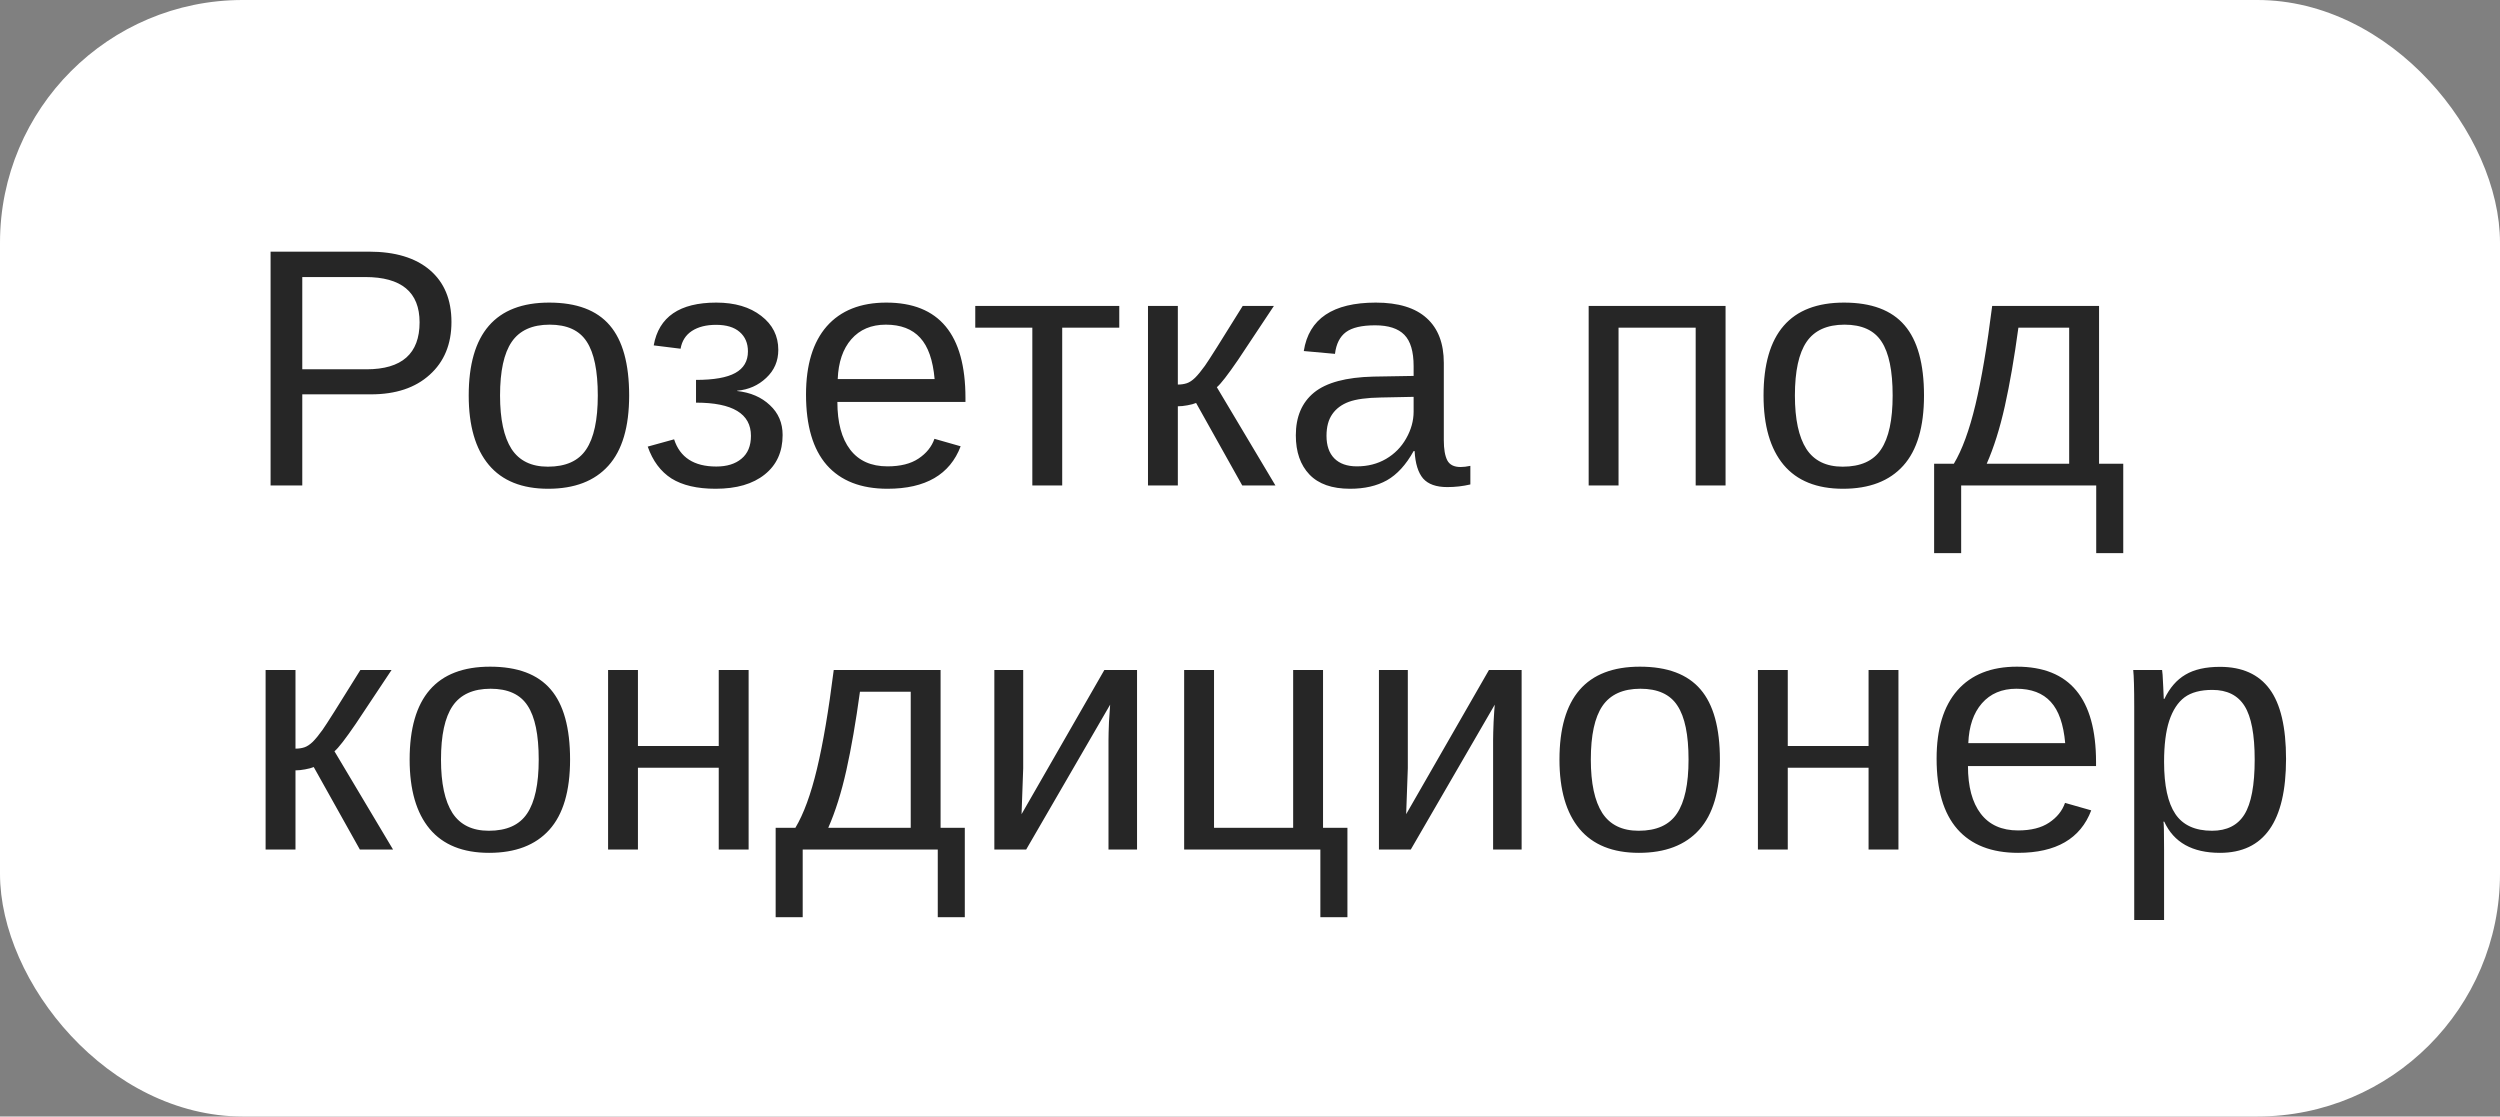
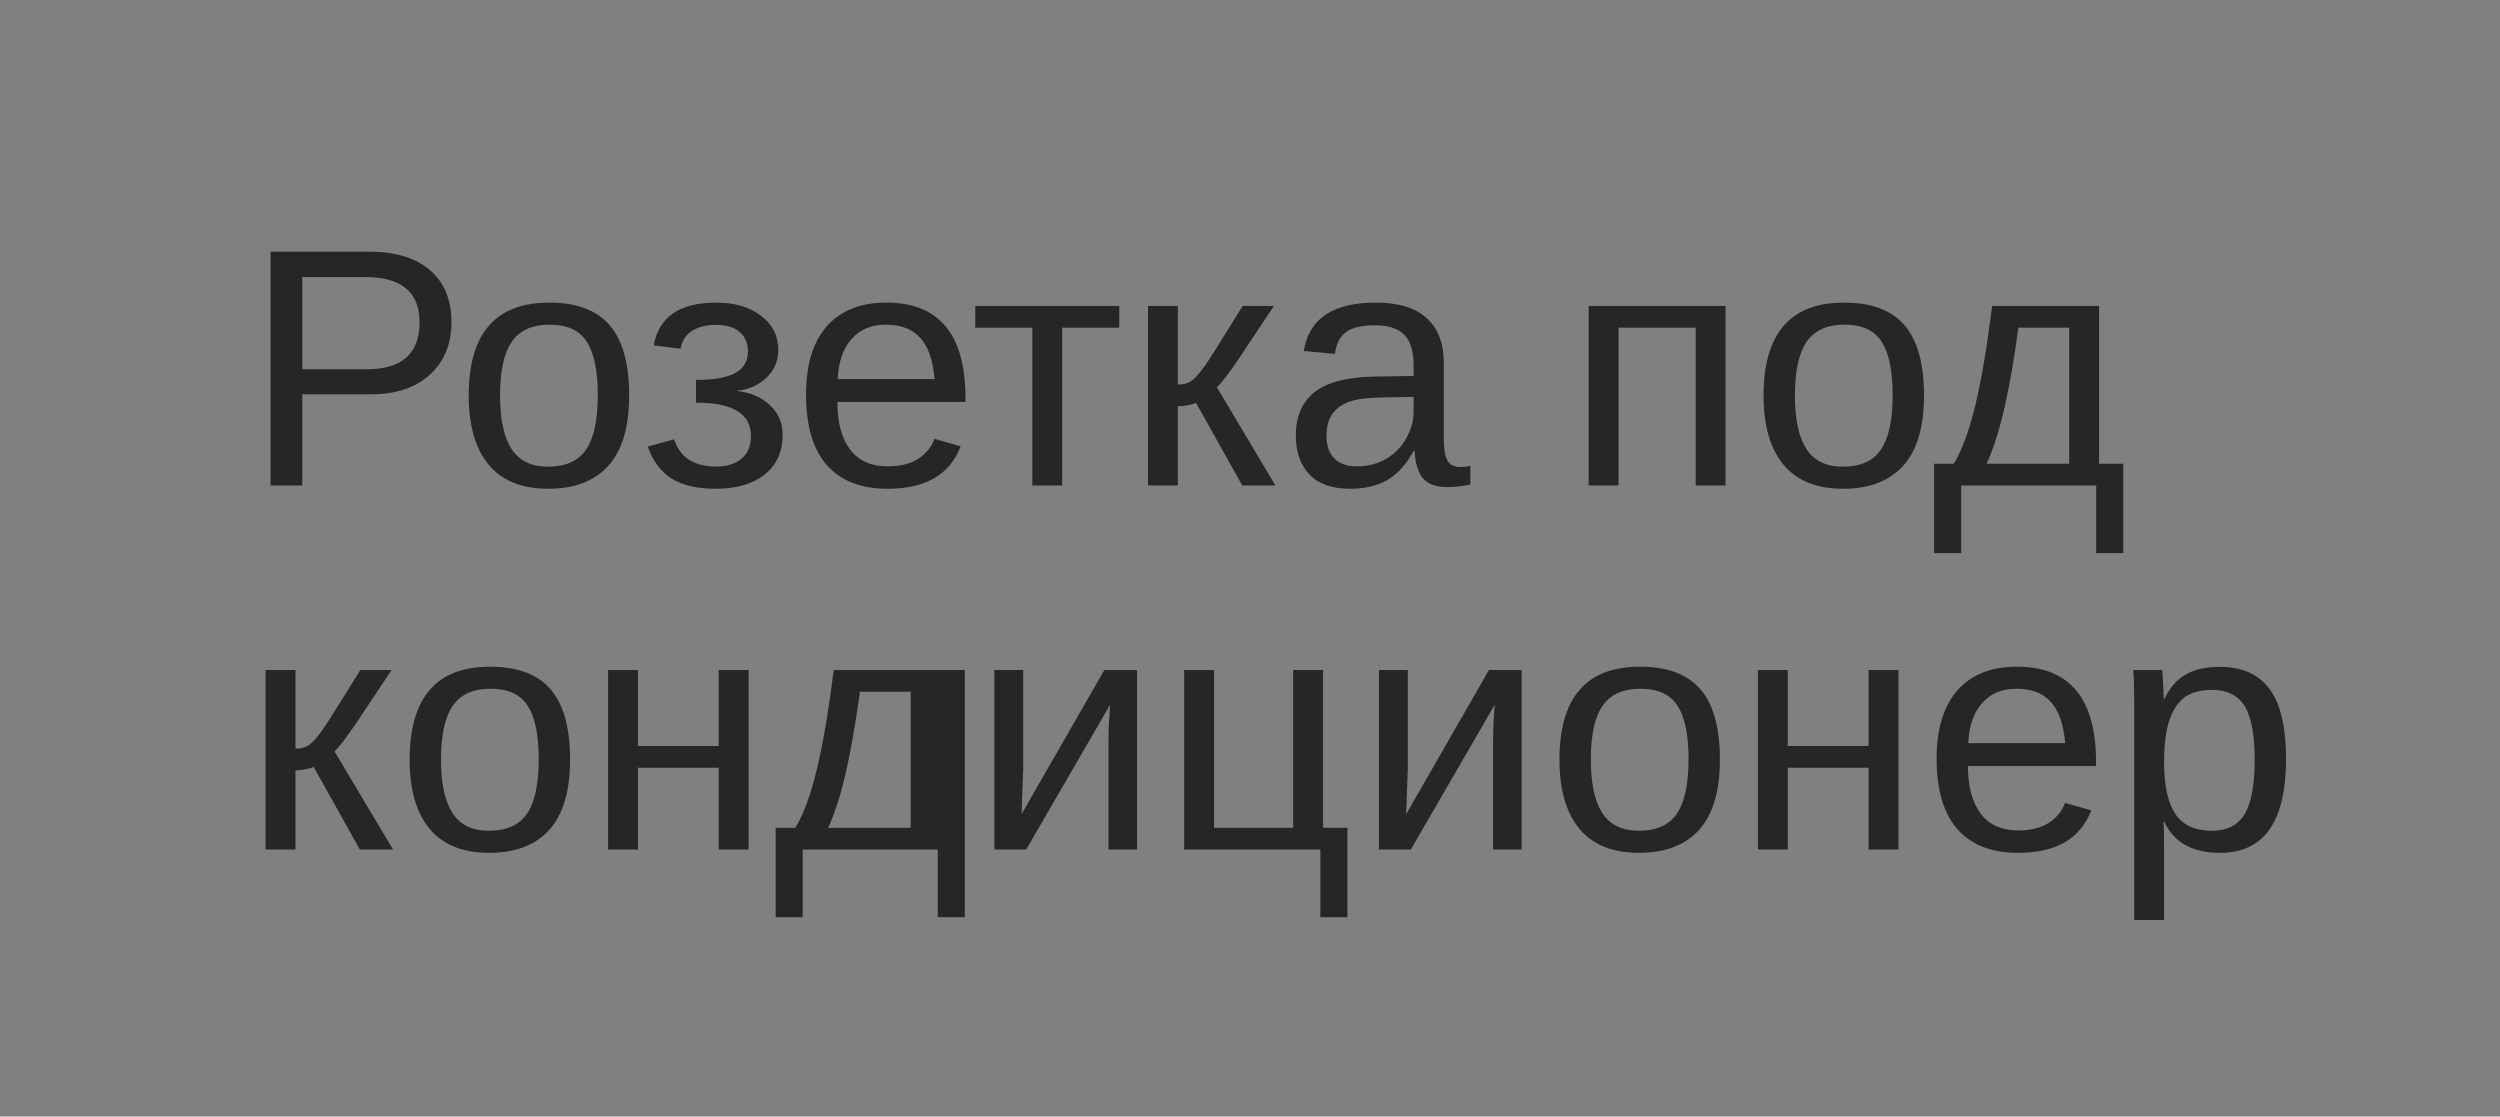
<svg xmlns="http://www.w3.org/2000/svg" width="103" height="46" viewBox="0 0 103 46" fill="none">
  <rect x="0" y="0" width="103" height="46" fill="#808080" stroke="none" />
-   <rect width="103" height="46" rx="10" fill="white" />
-   <path d="M18.6 13.267C18.6 14.178 18.301 14.903 17.704 15.44C17.112 15.978 16.305 16.247 15.284 16.247H12.454V20H11.148V10.368H15.202C16.282 10.368 17.119 10.621 17.711 11.127C18.303 11.633 18.6 12.346 18.6 13.267ZM17.287 13.28C17.287 12.036 16.54 11.414 15.045 11.414H12.454V15.215H15.1C16.558 15.215 17.287 14.57 17.287 13.28ZM25.921 16.295C25.921 17.589 25.636 18.553 25.066 19.186C24.497 19.82 23.67 20.137 22.585 20.137C21.505 20.137 20.689 19.809 20.138 19.152C19.586 18.491 19.311 17.539 19.311 16.295C19.311 13.743 20.416 12.467 22.626 12.467C23.756 12.467 24.588 12.779 25.121 13.403C25.654 14.023 25.921 14.987 25.921 16.295ZM24.629 16.295C24.629 15.274 24.476 14.534 24.171 14.073C23.87 13.608 23.362 13.376 22.646 13.376C21.926 13.376 21.405 13.613 21.081 14.087C20.762 14.556 20.602 15.292 20.602 16.295C20.602 17.27 20.76 18.004 21.074 18.496C21.393 18.984 21.892 19.227 22.571 19.227C23.31 19.227 23.836 18.991 24.15 18.517C24.469 18.043 24.629 17.302 24.629 16.295ZM29.482 20.137C28.721 20.137 28.115 19.995 27.664 19.713C27.217 19.426 26.892 18.988 26.686 18.4L27.773 18.1C28.015 18.847 28.594 19.221 29.51 19.221C29.947 19.221 30.294 19.114 30.549 18.899C30.809 18.685 30.939 18.371 30.939 17.956C30.939 17.045 30.184 16.589 28.676 16.589V15.652C29.41 15.652 29.95 15.557 30.296 15.365C30.642 15.174 30.815 14.878 30.815 14.477C30.815 14.139 30.701 13.873 30.474 13.677C30.25 13.481 29.927 13.383 29.503 13.383C29.097 13.383 28.765 13.467 28.505 13.636C28.25 13.804 28.095 14.048 28.04 14.367L26.933 14.23C27.142 13.055 28.001 12.467 29.51 12.467C30.275 12.467 30.893 12.649 31.362 13.014C31.832 13.374 32.066 13.841 32.066 14.415C32.066 14.875 31.9 15.26 31.567 15.57C31.239 15.88 30.84 16.056 30.371 16.097V16.11C30.922 16.17 31.371 16.363 31.718 16.691C32.069 17.015 32.244 17.425 32.244 17.922C32.244 18.615 31.998 19.157 31.506 19.549C31.018 19.941 30.344 20.137 29.482 20.137ZM34.5 16.561C34.5 17.409 34.675 18.063 35.026 18.523C35.377 18.984 35.89 19.214 36.565 19.214C37.098 19.214 37.524 19.107 37.843 18.893C38.166 18.678 38.385 18.407 38.499 18.079L39.579 18.387C39.137 19.553 38.132 20.137 36.565 20.137C35.471 20.137 34.637 19.811 34.062 19.159C33.493 18.508 33.208 17.539 33.208 16.254C33.208 15.033 33.493 14.096 34.062 13.444C34.637 12.793 35.455 12.467 36.517 12.467C38.69 12.467 39.777 13.777 39.777 16.398V16.561H34.5ZM38.506 15.618C38.438 14.839 38.239 14.271 37.911 13.916C37.583 13.556 37.111 13.376 36.496 13.376C35.899 13.376 35.425 13.576 35.074 13.977C34.728 14.374 34.541 14.921 34.514 15.618H38.506ZM40.181 12.604H46.114V13.499H43.763V20H42.532V13.499H40.181V12.604ZM47.297 12.604H48.527V15.844C48.664 15.844 48.787 15.825 48.897 15.789C49.006 15.753 49.12 15.677 49.238 15.563C49.357 15.445 49.491 15.281 49.642 15.071C49.792 14.862 50.312 14.039 51.2 12.604H52.485L51.009 14.825C50.585 15.445 50.293 15.821 50.134 15.953L52.547 20H51.18L49.279 16.602C49.193 16.639 49.074 16.671 48.924 16.698C48.778 16.726 48.646 16.739 48.527 16.739V20H47.297V12.604ZM55.623 20.137C54.88 20.137 54.322 19.941 53.948 19.549C53.575 19.157 53.388 18.619 53.388 17.936C53.388 17.17 53.638 16.582 54.14 16.172C54.645 15.762 55.459 15.543 56.58 15.516L58.241 15.488V15.085C58.241 14.483 58.114 14.053 57.858 13.793C57.603 13.533 57.202 13.403 56.655 13.403C56.104 13.403 55.703 13.497 55.452 13.684C55.202 13.87 55.051 14.169 55.001 14.579L53.716 14.463C53.925 13.132 54.914 12.467 56.683 12.467C57.612 12.467 58.312 12.681 58.781 13.109C59.251 13.533 59.485 14.148 59.485 14.955V18.141C59.485 18.505 59.533 18.781 59.629 18.968C59.725 19.15 59.907 19.241 60.176 19.241C60.294 19.241 60.429 19.225 60.579 19.193V19.959C60.269 20.032 59.953 20.068 59.629 20.068C59.173 20.068 58.84 19.95 58.631 19.713C58.426 19.471 58.31 19.095 58.282 18.585H58.241C57.927 19.15 57.56 19.551 57.141 19.788C56.726 20.02 56.22 20.137 55.623 20.137ZM55.903 19.214C56.355 19.214 56.755 19.111 57.106 18.906C57.457 18.701 57.733 18.421 57.934 18.065C58.139 17.705 58.241 17.336 58.241 16.958V16.35L56.895 16.377C56.316 16.386 55.876 16.445 55.575 16.555C55.279 16.664 55.051 16.833 54.892 17.061C54.732 17.288 54.652 17.587 54.652 17.956C54.652 18.357 54.759 18.667 54.974 18.886C55.192 19.105 55.502 19.214 55.903 19.214ZM71.093 12.604V20H69.862V13.499H66.684V20H65.453V12.604H71.093ZM79.269 16.295C79.269 17.589 78.984 18.553 78.414 19.186C77.844 19.82 77.017 20.137 75.933 20.137C74.853 20.137 74.037 19.809 73.485 19.152C72.934 18.491 72.658 17.539 72.658 16.295C72.658 13.743 73.763 12.467 75.974 12.467C77.104 12.467 77.936 12.779 78.469 13.403C79.002 14.023 79.269 14.987 79.269 16.295ZM77.977 16.295C77.977 15.274 77.824 14.534 77.519 14.073C77.218 13.608 76.71 13.376 75.994 13.376C75.274 13.376 74.752 13.613 74.429 14.087C74.11 14.556 73.95 15.292 73.95 16.295C73.95 17.27 74.107 18.004 74.422 18.496C74.741 18.984 75.24 19.227 75.919 19.227C76.657 19.227 77.184 18.991 77.498 18.517C77.817 18.043 77.977 17.302 77.977 16.295ZM85.25 13.499H83.158C82.99 14.739 82.803 15.819 82.598 16.739C82.393 17.655 82.144 18.444 81.853 19.105H85.25V13.499ZM87.478 22.789H86.364V20H80.8V22.789H79.686V19.105H80.499C80.841 18.535 81.137 17.726 81.388 16.678C81.638 15.63 81.868 14.271 82.078 12.604H86.481V19.105H87.478V22.789ZM10.943 27.604H12.174V30.844C12.31 30.844 12.434 30.826 12.543 30.789C12.652 30.753 12.766 30.677 12.885 30.564C13.003 30.445 13.138 30.281 13.288 30.071C13.438 29.862 13.958 29.039 14.847 27.604H16.132L14.655 29.825C14.231 30.445 13.94 30.821 13.78 30.953L16.193 35H14.826L12.926 31.602C12.839 31.639 12.721 31.671 12.57 31.698C12.425 31.726 12.292 31.739 12.174 31.739V35H10.943V27.604ZM23.487 31.295C23.487 32.589 23.203 33.553 22.633 34.187C22.063 34.82 21.236 35.137 20.151 35.137C19.071 35.137 18.256 34.809 17.704 34.152C17.153 33.492 16.877 32.539 16.877 31.295C16.877 28.743 17.982 27.467 20.192 27.467C21.323 27.467 22.154 27.779 22.688 28.403C23.221 29.023 23.487 29.987 23.487 31.295ZM22.195 31.295C22.195 30.274 22.043 29.534 21.737 29.073C21.436 28.608 20.928 28.376 20.213 28.376C19.493 28.376 18.971 28.613 18.648 29.087C18.328 29.556 18.169 30.292 18.169 31.295C18.169 32.27 18.326 33.004 18.641 33.496C18.96 33.984 19.459 34.227 20.138 34.227C20.876 34.227 21.402 33.991 21.717 33.517C22.036 33.043 22.195 32.302 22.195 31.295ZM26.283 27.604V30.734H29.612V27.604H30.843V35H29.612V31.63H26.283V35H25.053V27.604H26.283ZM37.522 28.499H35.43C35.261 29.739 35.074 30.819 34.869 31.739C34.664 32.655 34.416 33.444 34.124 34.105H37.522V28.499ZM39.75 37.789H38.636V35H33.071V37.789H31.957V34.105H32.77C33.112 33.535 33.408 32.726 33.659 31.678C33.91 30.63 34.14 29.271 34.35 27.604H38.752V34.105H39.75V37.789ZM42.156 27.604V31.65L42.088 33.544L45.499 27.604H46.846V35H45.67V30.488C45.67 30.324 45.677 30.076 45.69 29.743C45.709 29.41 45.725 29.174 45.738 29.032L42.279 35H40.967V27.604H42.156ZM50.018 27.604V34.105H53.278V27.604H54.509V34.105H55.514V37.789H54.399V35H48.787V27.604H50.018ZM58.002 27.604V31.65L57.934 33.544L61.345 27.604H62.691V35H61.516V30.488C61.516 30.324 61.523 30.076 61.536 29.743C61.554 29.41 61.57 29.174 61.584 29.032L58.125 35H56.812V27.604H58.002ZM70.86 31.295C70.86 32.589 70.576 33.553 70.006 34.187C69.436 34.82 68.609 35.137 67.524 35.137C66.444 35.137 65.629 34.809 65.077 34.152C64.526 33.492 64.25 32.539 64.25 31.295C64.25 28.743 65.355 27.467 67.565 27.467C68.696 27.467 69.527 27.779 70.061 28.403C70.594 29.023 70.86 29.987 70.86 31.295ZM69.568 31.295C69.568 30.274 69.416 29.534 69.11 29.073C68.81 28.608 68.301 28.376 67.586 28.376C66.866 28.376 66.344 28.613 66.02 29.087C65.701 29.556 65.542 30.292 65.542 31.295C65.542 32.27 65.699 33.004 66.014 33.496C66.333 33.984 66.832 34.227 67.511 34.227C68.249 34.227 68.775 33.991 69.09 33.517C69.409 33.043 69.568 32.302 69.568 31.295ZM73.656 27.604V30.734H76.985V27.604H78.216V35H76.985V31.63H73.656V35H72.426V27.604H73.656ZM81.08 31.561C81.08 32.409 81.255 33.063 81.606 33.523C81.957 33.984 82.47 34.214 83.144 34.214C83.678 34.214 84.104 34.107 84.423 33.893C84.746 33.678 84.965 33.407 85.079 33.079L86.159 33.387C85.717 34.553 84.712 35.137 83.144 35.137C82.051 35.137 81.217 34.811 80.643 34.159C80.073 33.508 79.788 32.539 79.788 31.254C79.788 30.033 80.073 29.096 80.643 28.444C81.217 27.793 82.035 27.467 83.097 27.467C85.27 27.467 86.357 28.777 86.357 31.398V31.561H81.08ZM85.086 30.618C85.018 29.839 84.819 29.271 84.491 28.916C84.163 28.556 83.691 28.376 83.076 28.376C82.479 28.376 82.005 28.576 81.654 28.977C81.308 29.374 81.121 29.921 81.094 30.618H85.086ZM94.185 31.268C94.185 33.847 93.278 35.137 91.464 35.137C90.325 35.137 89.559 34.708 89.167 33.852H89.133C89.151 33.888 89.16 34.275 89.16 35.014V37.905H87.93V29.114C87.93 28.353 87.916 27.85 87.889 27.604H89.078C89.083 27.622 89.09 27.688 89.099 27.802C89.108 27.911 89.117 28.082 89.126 28.314C89.14 28.547 89.147 28.706 89.147 28.793H89.174C89.393 28.337 89.682 28.005 90.042 27.795C90.402 27.581 90.876 27.474 91.464 27.474C92.375 27.474 93.057 27.779 93.508 28.39C93.959 29 94.185 29.96 94.185 31.268ZM92.893 31.295C92.893 30.265 92.754 29.529 92.476 29.087C92.198 28.645 91.755 28.424 91.149 28.424C90.662 28.424 90.279 28.526 90.001 28.731C89.728 28.936 89.518 29.258 89.372 29.695C89.231 30.128 89.16 30.693 89.16 31.391C89.16 32.361 89.315 33.077 89.625 33.537C89.935 33.997 90.439 34.227 91.136 34.227C91.746 34.227 92.191 34.004 92.469 33.558C92.751 33.106 92.893 32.352 92.893 31.295Z" fill="#262626" />
+   <path d="M18.6 13.267C18.6 14.178 18.301 14.903 17.704 15.44C17.112 15.978 16.305 16.247 15.284 16.247H12.454V20H11.148V10.368H15.202C16.282 10.368 17.119 10.621 17.711 11.127C18.303 11.633 18.6 12.346 18.6 13.267ZM17.287 13.28C17.287 12.036 16.54 11.414 15.045 11.414H12.454V15.215H15.1C16.558 15.215 17.287 14.57 17.287 13.28ZM25.921 16.295C25.921 17.589 25.636 18.553 25.066 19.186C24.497 19.82 23.67 20.137 22.585 20.137C21.505 20.137 20.689 19.809 20.138 19.152C19.586 18.491 19.311 17.539 19.311 16.295C19.311 13.743 20.416 12.467 22.626 12.467C23.756 12.467 24.588 12.779 25.121 13.403C25.654 14.023 25.921 14.987 25.921 16.295ZM24.629 16.295C24.629 15.274 24.476 14.534 24.171 14.073C23.87 13.608 23.362 13.376 22.646 13.376C21.926 13.376 21.405 13.613 21.081 14.087C20.762 14.556 20.602 15.292 20.602 16.295C20.602 17.27 20.76 18.004 21.074 18.496C21.393 18.984 21.892 19.227 22.571 19.227C23.31 19.227 23.836 18.991 24.15 18.517C24.469 18.043 24.629 17.302 24.629 16.295ZM29.482 20.137C28.721 20.137 28.115 19.995 27.664 19.713C27.217 19.426 26.892 18.988 26.686 18.4L27.773 18.1C28.015 18.847 28.594 19.221 29.51 19.221C29.947 19.221 30.294 19.114 30.549 18.899C30.809 18.685 30.939 18.371 30.939 17.956C30.939 17.045 30.184 16.589 28.676 16.589V15.652C29.41 15.652 29.95 15.557 30.296 15.365C30.642 15.174 30.815 14.878 30.815 14.477C30.815 14.139 30.701 13.873 30.474 13.677C30.25 13.481 29.927 13.383 29.503 13.383C29.097 13.383 28.765 13.467 28.505 13.636C28.25 13.804 28.095 14.048 28.04 14.367L26.933 14.23C27.142 13.055 28.001 12.467 29.51 12.467C30.275 12.467 30.893 12.649 31.362 13.014C31.832 13.374 32.066 13.841 32.066 14.415C32.066 14.875 31.9 15.26 31.567 15.57C31.239 15.88 30.84 16.056 30.371 16.097V16.11C30.922 16.17 31.371 16.363 31.718 16.691C32.069 17.015 32.244 17.425 32.244 17.922C32.244 18.615 31.998 19.157 31.506 19.549C31.018 19.941 30.344 20.137 29.482 20.137ZM34.5 16.561C34.5 17.409 34.675 18.063 35.026 18.523C35.377 18.984 35.89 19.214 36.565 19.214C37.098 19.214 37.524 19.107 37.843 18.893C38.166 18.678 38.385 18.407 38.499 18.079L39.579 18.387C39.137 19.553 38.132 20.137 36.565 20.137C35.471 20.137 34.637 19.811 34.062 19.159C33.493 18.508 33.208 17.539 33.208 16.254C33.208 15.033 33.493 14.096 34.062 13.444C34.637 12.793 35.455 12.467 36.517 12.467C38.69 12.467 39.777 13.777 39.777 16.398V16.561H34.5ZM38.506 15.618C38.438 14.839 38.239 14.271 37.911 13.916C37.583 13.556 37.111 13.376 36.496 13.376C35.899 13.376 35.425 13.576 35.074 13.977C34.728 14.374 34.541 14.921 34.514 15.618H38.506ZM40.181 12.604H46.114V13.499H43.763V20H42.532V13.499H40.181V12.604ZM47.297 12.604H48.527V15.844C48.664 15.844 48.787 15.825 48.897 15.789C49.006 15.753 49.12 15.677 49.238 15.563C49.357 15.445 49.491 15.281 49.642 15.071C49.792 14.862 50.312 14.039 51.2 12.604H52.485L51.009 14.825C50.585 15.445 50.293 15.821 50.134 15.953L52.547 20H51.18L49.279 16.602C49.193 16.639 49.074 16.671 48.924 16.698C48.778 16.726 48.646 16.739 48.527 16.739V20H47.297V12.604ZM55.623 20.137C54.88 20.137 54.322 19.941 53.948 19.549C53.575 19.157 53.388 18.619 53.388 17.936C53.388 17.17 53.638 16.582 54.14 16.172C54.645 15.762 55.459 15.543 56.58 15.516L58.241 15.488V15.085C58.241 14.483 58.114 14.053 57.858 13.793C57.603 13.533 57.202 13.403 56.655 13.403C56.104 13.403 55.703 13.497 55.452 13.684C55.202 13.87 55.051 14.169 55.001 14.579L53.716 14.463C53.925 13.132 54.914 12.467 56.683 12.467C57.612 12.467 58.312 12.681 58.781 13.109C59.251 13.533 59.485 14.148 59.485 14.955V18.141C59.485 18.505 59.533 18.781 59.629 18.968C59.725 19.15 59.907 19.241 60.176 19.241C60.294 19.241 60.429 19.225 60.579 19.193V19.959C60.269 20.032 59.953 20.068 59.629 20.068C59.173 20.068 58.84 19.95 58.631 19.713C58.426 19.471 58.31 19.095 58.282 18.585H58.241C57.927 19.15 57.56 19.551 57.141 19.788C56.726 20.02 56.22 20.137 55.623 20.137ZM55.903 19.214C56.355 19.214 56.755 19.111 57.106 18.906C57.457 18.701 57.733 18.421 57.934 18.065C58.139 17.705 58.241 17.336 58.241 16.958V16.35L56.895 16.377C56.316 16.386 55.876 16.445 55.575 16.555C55.279 16.664 55.051 16.833 54.892 17.061C54.732 17.288 54.652 17.587 54.652 17.956C54.652 18.357 54.759 18.667 54.974 18.886C55.192 19.105 55.502 19.214 55.903 19.214ZM71.093 12.604V20H69.862V13.499H66.684V20H65.453V12.604H71.093ZM79.269 16.295C79.269 17.589 78.984 18.553 78.414 19.186C77.844 19.82 77.017 20.137 75.933 20.137C74.853 20.137 74.037 19.809 73.485 19.152C72.934 18.491 72.658 17.539 72.658 16.295C72.658 13.743 73.763 12.467 75.974 12.467C77.104 12.467 77.936 12.779 78.469 13.403C79.002 14.023 79.269 14.987 79.269 16.295ZM77.977 16.295C77.977 15.274 77.824 14.534 77.519 14.073C77.218 13.608 76.71 13.376 75.994 13.376C75.274 13.376 74.752 13.613 74.429 14.087C74.11 14.556 73.95 15.292 73.95 16.295C73.95 17.27 74.107 18.004 74.422 18.496C74.741 18.984 75.24 19.227 75.919 19.227C76.657 19.227 77.184 18.991 77.498 18.517C77.817 18.043 77.977 17.302 77.977 16.295ZM85.25 13.499H83.158C82.99 14.739 82.803 15.819 82.598 16.739C82.393 17.655 82.144 18.444 81.853 19.105H85.25V13.499ZM87.478 22.789H86.364V20H80.8V22.789H79.686V19.105H80.499C80.841 18.535 81.137 17.726 81.388 16.678C81.638 15.63 81.868 14.271 82.078 12.604H86.481V19.105H87.478V22.789ZM10.943 27.604H12.174V30.844C12.31 30.844 12.434 30.826 12.543 30.789C12.652 30.753 12.766 30.677 12.885 30.564C13.003 30.445 13.138 30.281 13.288 30.071C13.438 29.862 13.958 29.039 14.847 27.604H16.132L14.655 29.825C14.231 30.445 13.94 30.821 13.78 30.953L16.193 35H14.826L12.926 31.602C12.839 31.639 12.721 31.671 12.57 31.698C12.425 31.726 12.292 31.739 12.174 31.739V35H10.943V27.604ZM23.487 31.295C23.487 32.589 23.203 33.553 22.633 34.187C22.063 34.82 21.236 35.137 20.151 35.137C19.071 35.137 18.256 34.809 17.704 34.152C17.153 33.492 16.877 32.539 16.877 31.295C16.877 28.743 17.982 27.467 20.192 27.467C21.323 27.467 22.154 27.779 22.688 28.403C23.221 29.023 23.487 29.987 23.487 31.295ZM22.195 31.295C22.195 30.274 22.043 29.534 21.737 29.073C21.436 28.608 20.928 28.376 20.213 28.376C19.493 28.376 18.971 28.613 18.648 29.087C18.328 29.556 18.169 30.292 18.169 31.295C18.169 32.27 18.326 33.004 18.641 33.496C18.96 33.984 19.459 34.227 20.138 34.227C20.876 34.227 21.402 33.991 21.717 33.517C22.036 33.043 22.195 32.302 22.195 31.295ZM26.283 27.604V30.734H29.612V27.604H30.843V35H29.612V31.63H26.283V35H25.053V27.604H26.283ZM37.522 28.499H35.43C35.261 29.739 35.074 30.819 34.869 31.739C34.664 32.655 34.416 33.444 34.124 34.105H37.522V28.499ZM39.75 37.789H38.636V35H33.071V37.789H31.957V34.105H32.77C33.112 33.535 33.408 32.726 33.659 31.678C33.91 30.63 34.14 29.271 34.35 27.604H38.752H39.75V37.789ZM42.156 27.604V31.65L42.088 33.544L45.499 27.604H46.846V35H45.67V30.488C45.67 30.324 45.677 30.076 45.69 29.743C45.709 29.41 45.725 29.174 45.738 29.032L42.279 35H40.967V27.604H42.156ZM50.018 27.604V34.105H53.278V27.604H54.509V34.105H55.514V37.789H54.399V35H48.787V27.604H50.018ZM58.002 27.604V31.65L57.934 33.544L61.345 27.604H62.691V35H61.516V30.488C61.516 30.324 61.523 30.076 61.536 29.743C61.554 29.41 61.57 29.174 61.584 29.032L58.125 35H56.812V27.604H58.002ZM70.86 31.295C70.86 32.589 70.576 33.553 70.006 34.187C69.436 34.82 68.609 35.137 67.524 35.137C66.444 35.137 65.629 34.809 65.077 34.152C64.526 33.492 64.25 32.539 64.25 31.295C64.25 28.743 65.355 27.467 67.565 27.467C68.696 27.467 69.527 27.779 70.061 28.403C70.594 29.023 70.86 29.987 70.86 31.295ZM69.568 31.295C69.568 30.274 69.416 29.534 69.11 29.073C68.81 28.608 68.301 28.376 67.586 28.376C66.866 28.376 66.344 28.613 66.02 29.087C65.701 29.556 65.542 30.292 65.542 31.295C65.542 32.27 65.699 33.004 66.014 33.496C66.333 33.984 66.832 34.227 67.511 34.227C68.249 34.227 68.775 33.991 69.09 33.517C69.409 33.043 69.568 32.302 69.568 31.295ZM73.656 27.604V30.734H76.985V27.604H78.216V35H76.985V31.63H73.656V35H72.426V27.604H73.656ZM81.08 31.561C81.08 32.409 81.255 33.063 81.606 33.523C81.957 33.984 82.47 34.214 83.144 34.214C83.678 34.214 84.104 34.107 84.423 33.893C84.746 33.678 84.965 33.407 85.079 33.079L86.159 33.387C85.717 34.553 84.712 35.137 83.144 35.137C82.051 35.137 81.217 34.811 80.643 34.159C80.073 33.508 79.788 32.539 79.788 31.254C79.788 30.033 80.073 29.096 80.643 28.444C81.217 27.793 82.035 27.467 83.097 27.467C85.27 27.467 86.357 28.777 86.357 31.398V31.561H81.08ZM85.086 30.618C85.018 29.839 84.819 29.271 84.491 28.916C84.163 28.556 83.691 28.376 83.076 28.376C82.479 28.376 82.005 28.576 81.654 28.977C81.308 29.374 81.121 29.921 81.094 30.618H85.086ZM94.185 31.268C94.185 33.847 93.278 35.137 91.464 35.137C90.325 35.137 89.559 34.708 89.167 33.852H89.133C89.151 33.888 89.16 34.275 89.16 35.014V37.905H87.93V29.114C87.93 28.353 87.916 27.85 87.889 27.604H89.078C89.083 27.622 89.09 27.688 89.099 27.802C89.108 27.911 89.117 28.082 89.126 28.314C89.14 28.547 89.147 28.706 89.147 28.793H89.174C89.393 28.337 89.682 28.005 90.042 27.795C90.402 27.581 90.876 27.474 91.464 27.474C92.375 27.474 93.057 27.779 93.508 28.39C93.959 29 94.185 29.96 94.185 31.268ZM92.893 31.295C92.893 30.265 92.754 29.529 92.476 29.087C92.198 28.645 91.755 28.424 91.149 28.424C90.662 28.424 90.279 28.526 90.001 28.731C89.728 28.936 89.518 29.258 89.372 29.695C89.231 30.128 89.16 30.693 89.16 31.391C89.16 32.361 89.315 33.077 89.625 33.537C89.935 33.997 90.439 34.227 91.136 34.227C91.746 34.227 92.191 34.004 92.469 33.558C92.751 33.106 92.893 32.352 92.893 31.295Z" fill="#262626" />
</svg>